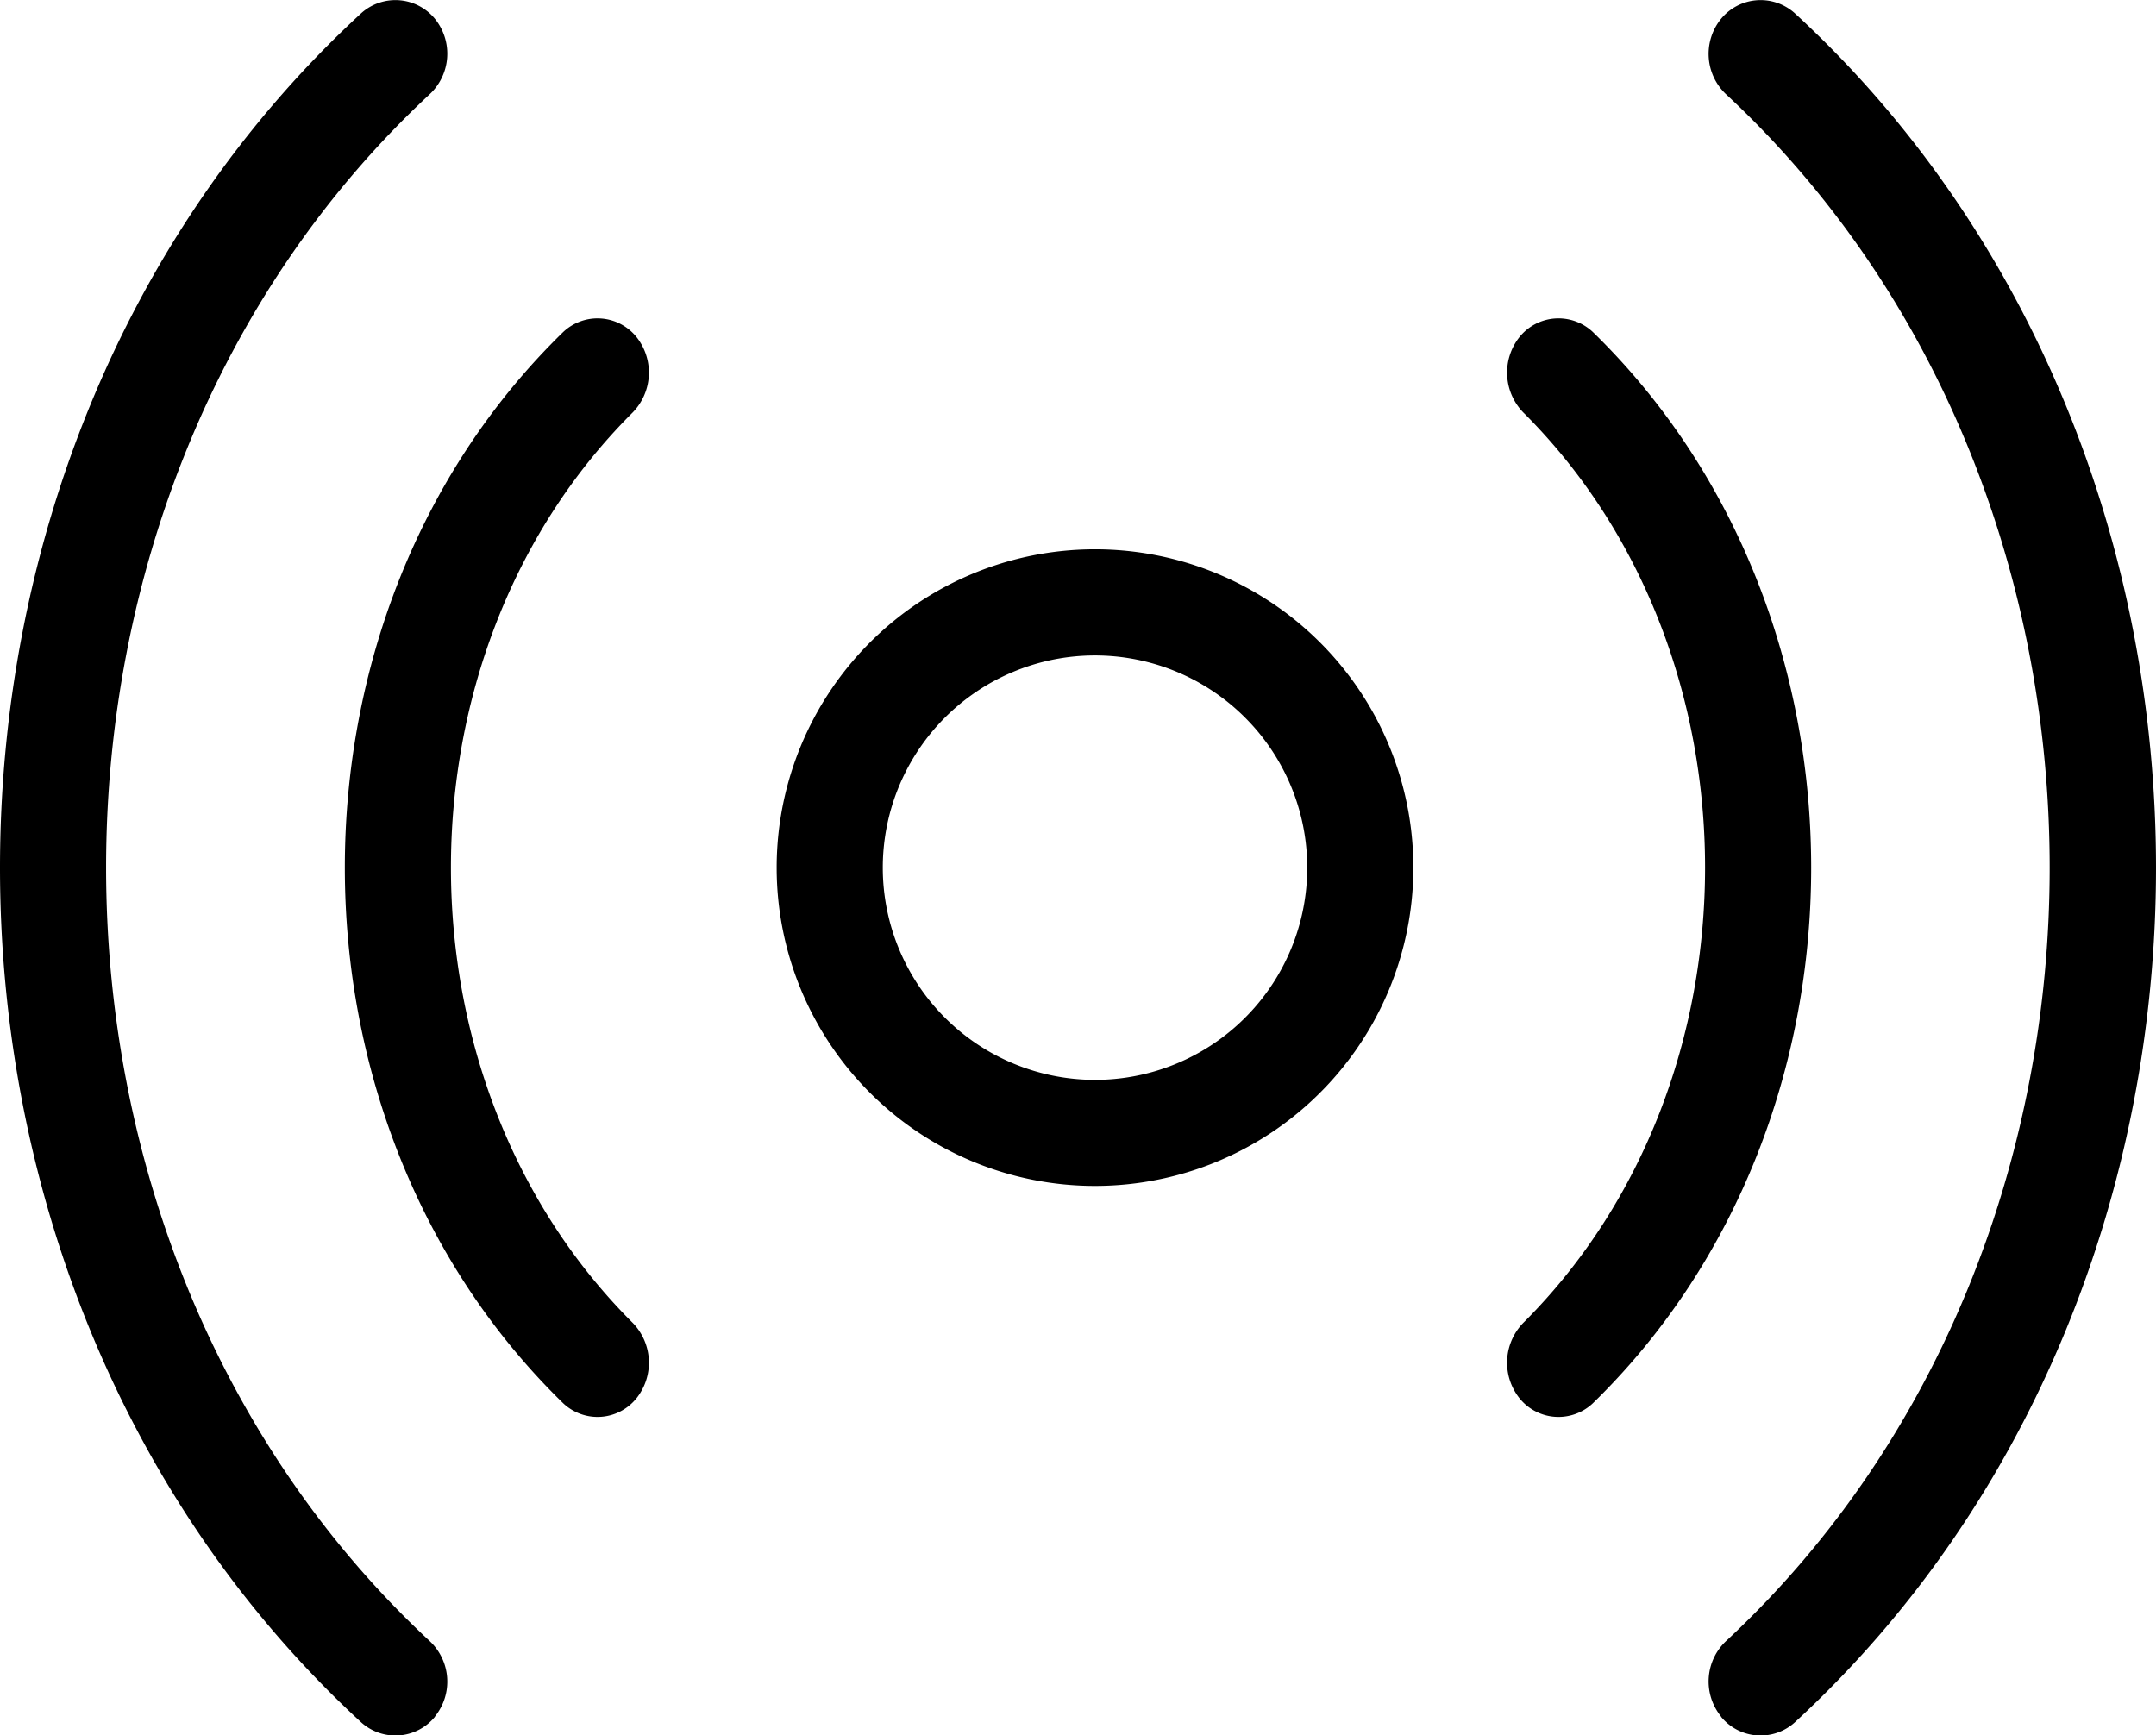
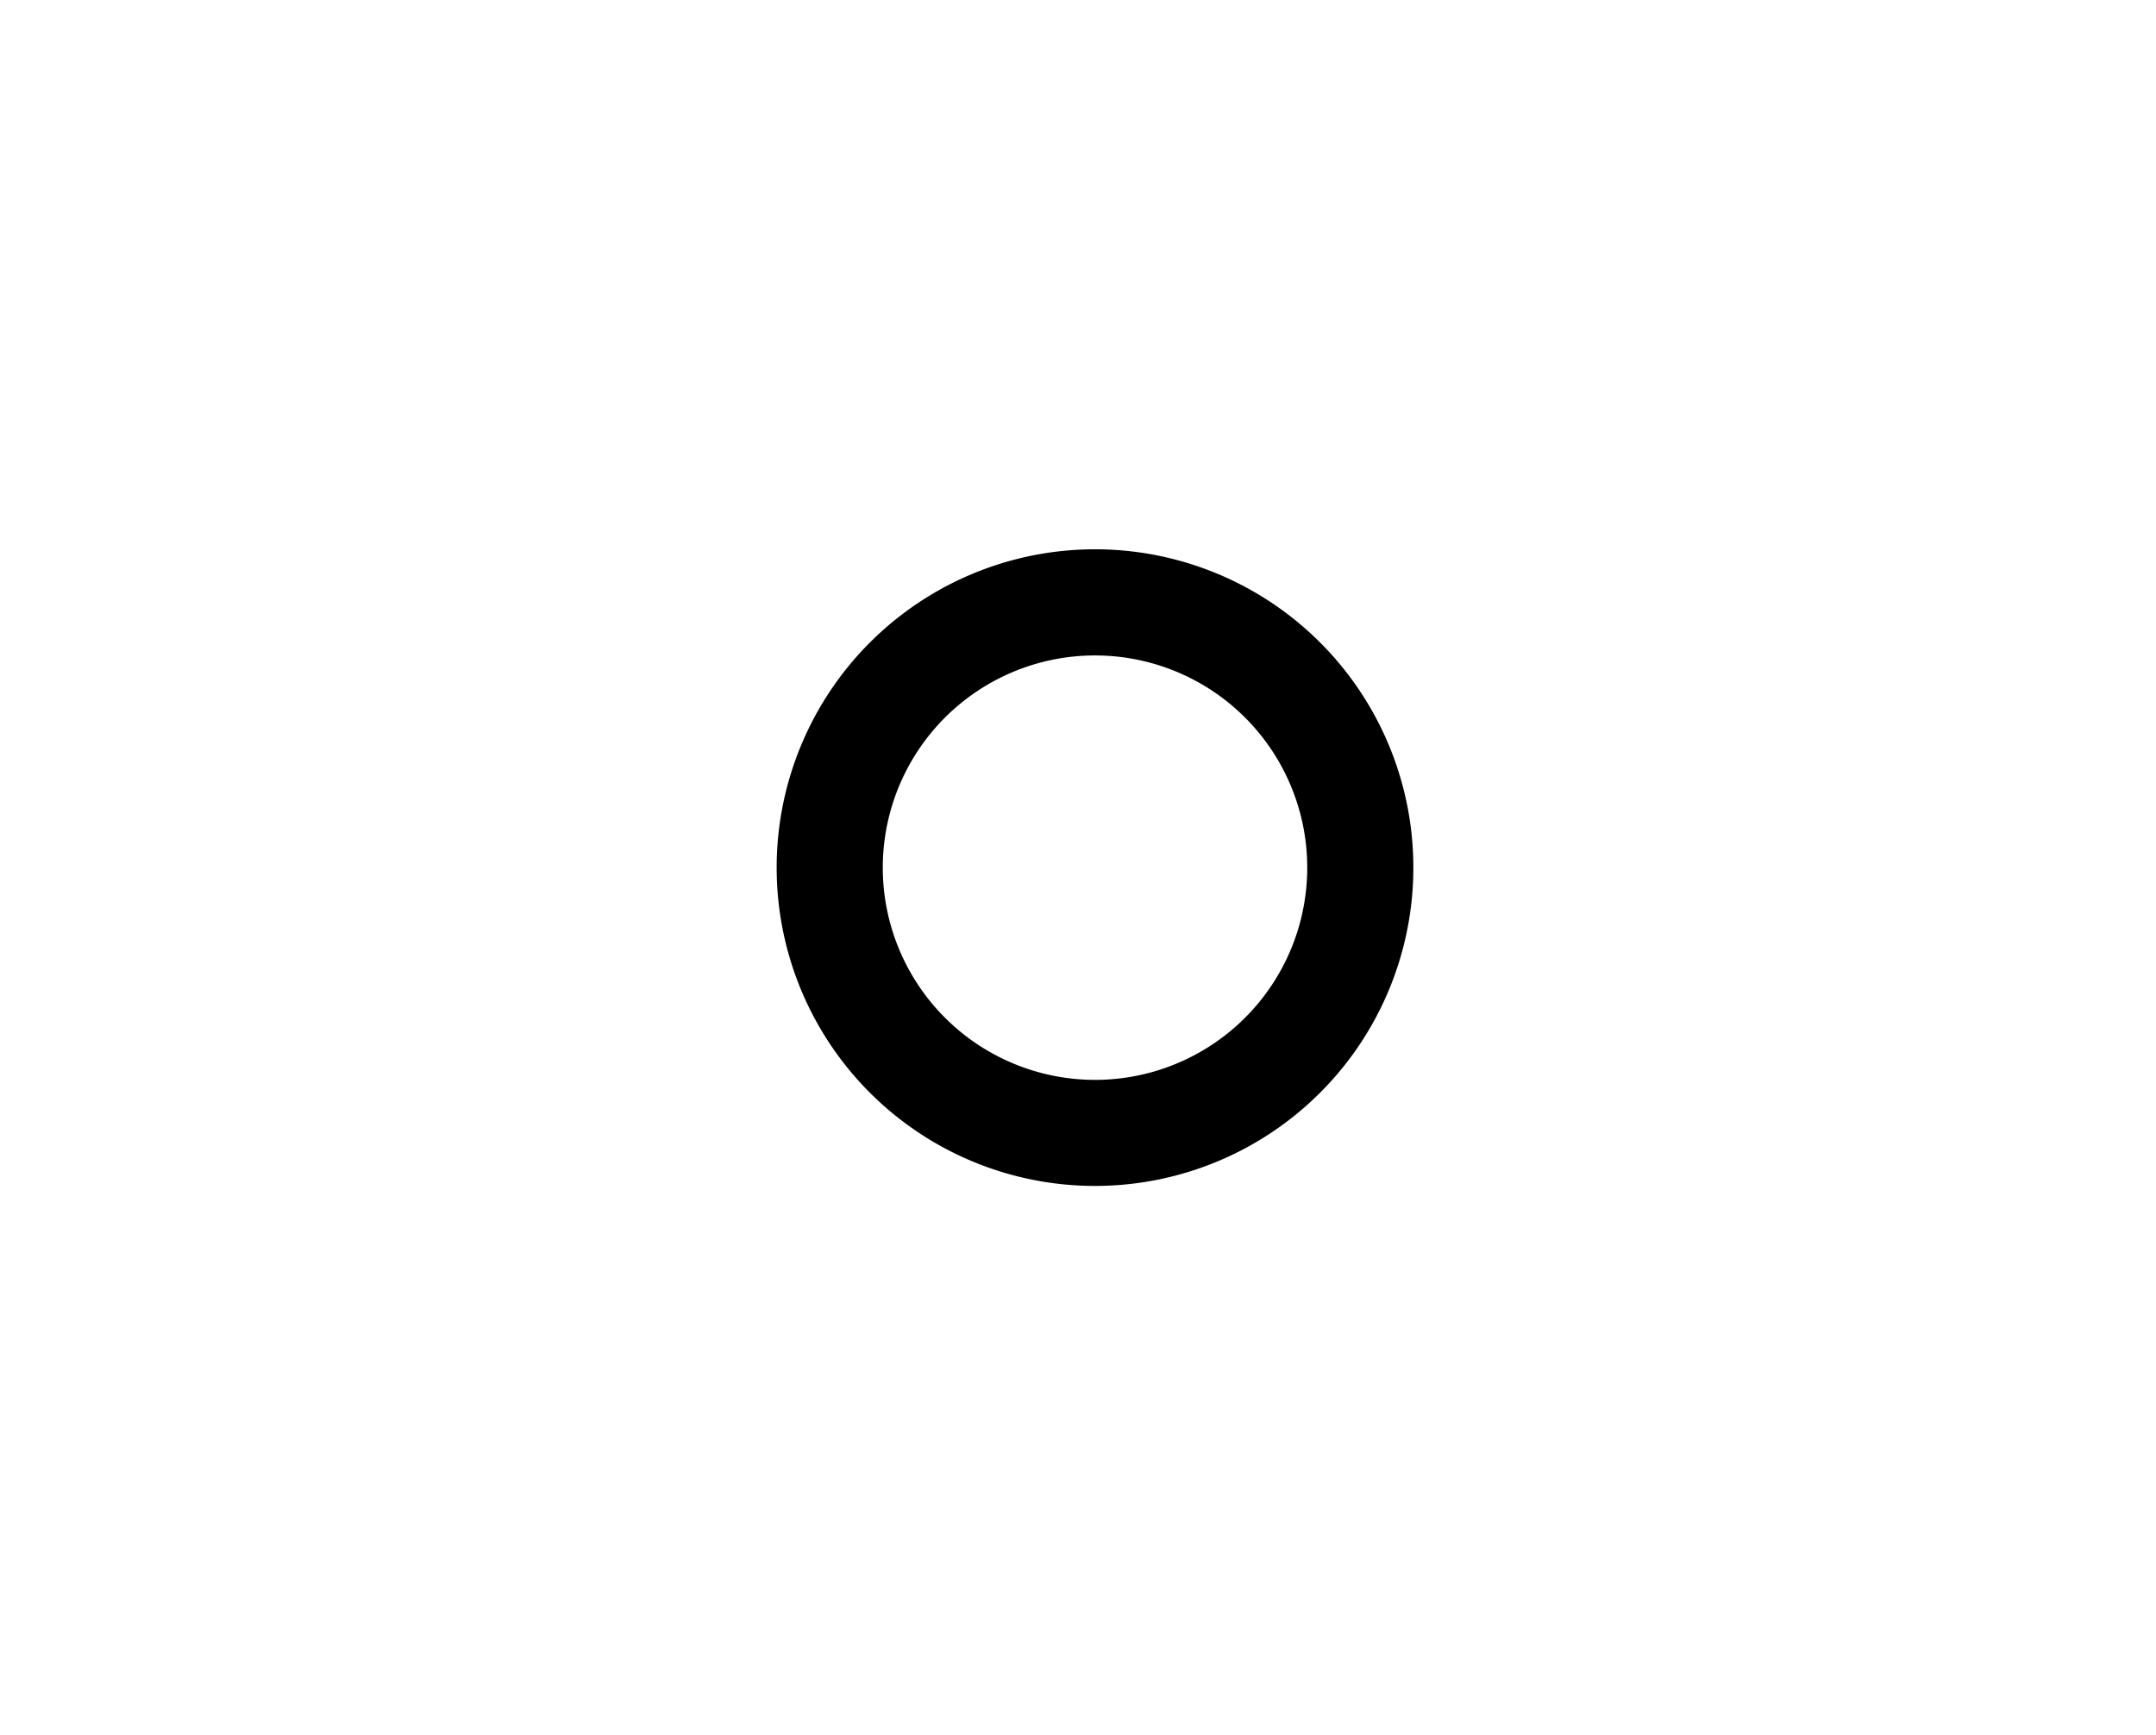
<svg xmlns="http://www.w3.org/2000/svg" width="384" height="309.1" viewBox="0 0 384 309.1">
  <defs>
    <clipPath id="a" transform="translate(-768 -385.45)">
-       <rect x="768" y="385" width="384" height="310" fill="none" />
-     </clipPath>
+       </clipPath>
  </defs>
  <g clip-path="url(#a)">
    <path d="M1038.61,634.48a10.17,10.17,0,0,1,.93-13.63c42.86-43,42.86-118.74,0-161.7a10.19,10.19,0,0,1-.93-13.64,8.92,8.92,0,0,1,13.08-.93c51.86,50.51,51.86,140.33,0,190.83a8.91,8.91,0,0,1-13.08-.93Zm0,0" transform="translate(-768 -385.45)" fill-rule="evenodd" />
    <path d="M1074.52,691.18a9.89,9.89,0,0,1,1-13.51c76.72-71.51,76.72-203.83,0-275.34a9.89,9.89,0,0,1-1-13.51,9.1,9.1,0,0,1,13.16-1c85.76,79,85.76,225.38,0,304.41a9.09,9.09,0,0,1-13.16-1Zm0,0" transform="translate(-768 -385.45)" fill-rule="evenodd" />
-     <path d="M881.39,634.48a10.17,10.17,0,0,0-.93-13.63c-42.86-43-42.86-118.74,0-161.7a10.19,10.19,0,0,0,.93-13.64,8.91,8.91,0,0,0-13.07-.93c-51.87,50.51-51.87,140.33,0,190.83a8.9,8.9,0,0,0,13.07-.93Zm0,0" transform="translate(-768 -385.45)" fill-rule="evenodd" />
-     <path d="M845.48,691.18a9.88,9.88,0,0,0-1.05-13.51c-76.71-71.51-76.71-203.83,0-275.34a9.88,9.88,0,0,0,1.05-13.51,9.1,9.1,0,0,0-13.16-1c-85.76,79-85.76,225.38,0,304.41a9.09,9.09,0,0,0,13.16-1Zm0,0" transform="translate(-768 -385.45)" fill-rule="evenodd" />
  </g>
  <path d="M963,577.8A37.8,37.8,0,1,0,925.23,540,37.81,37.81,0,0,0,963,577.8Zm0,18.89A56.7,56.7,0,1,0,906.33,540,56.69,56.69,0,0,0,963,596.69Zm0,0" transform="translate(-768 -385.45)" fill-rule="evenodd" />
</svg>